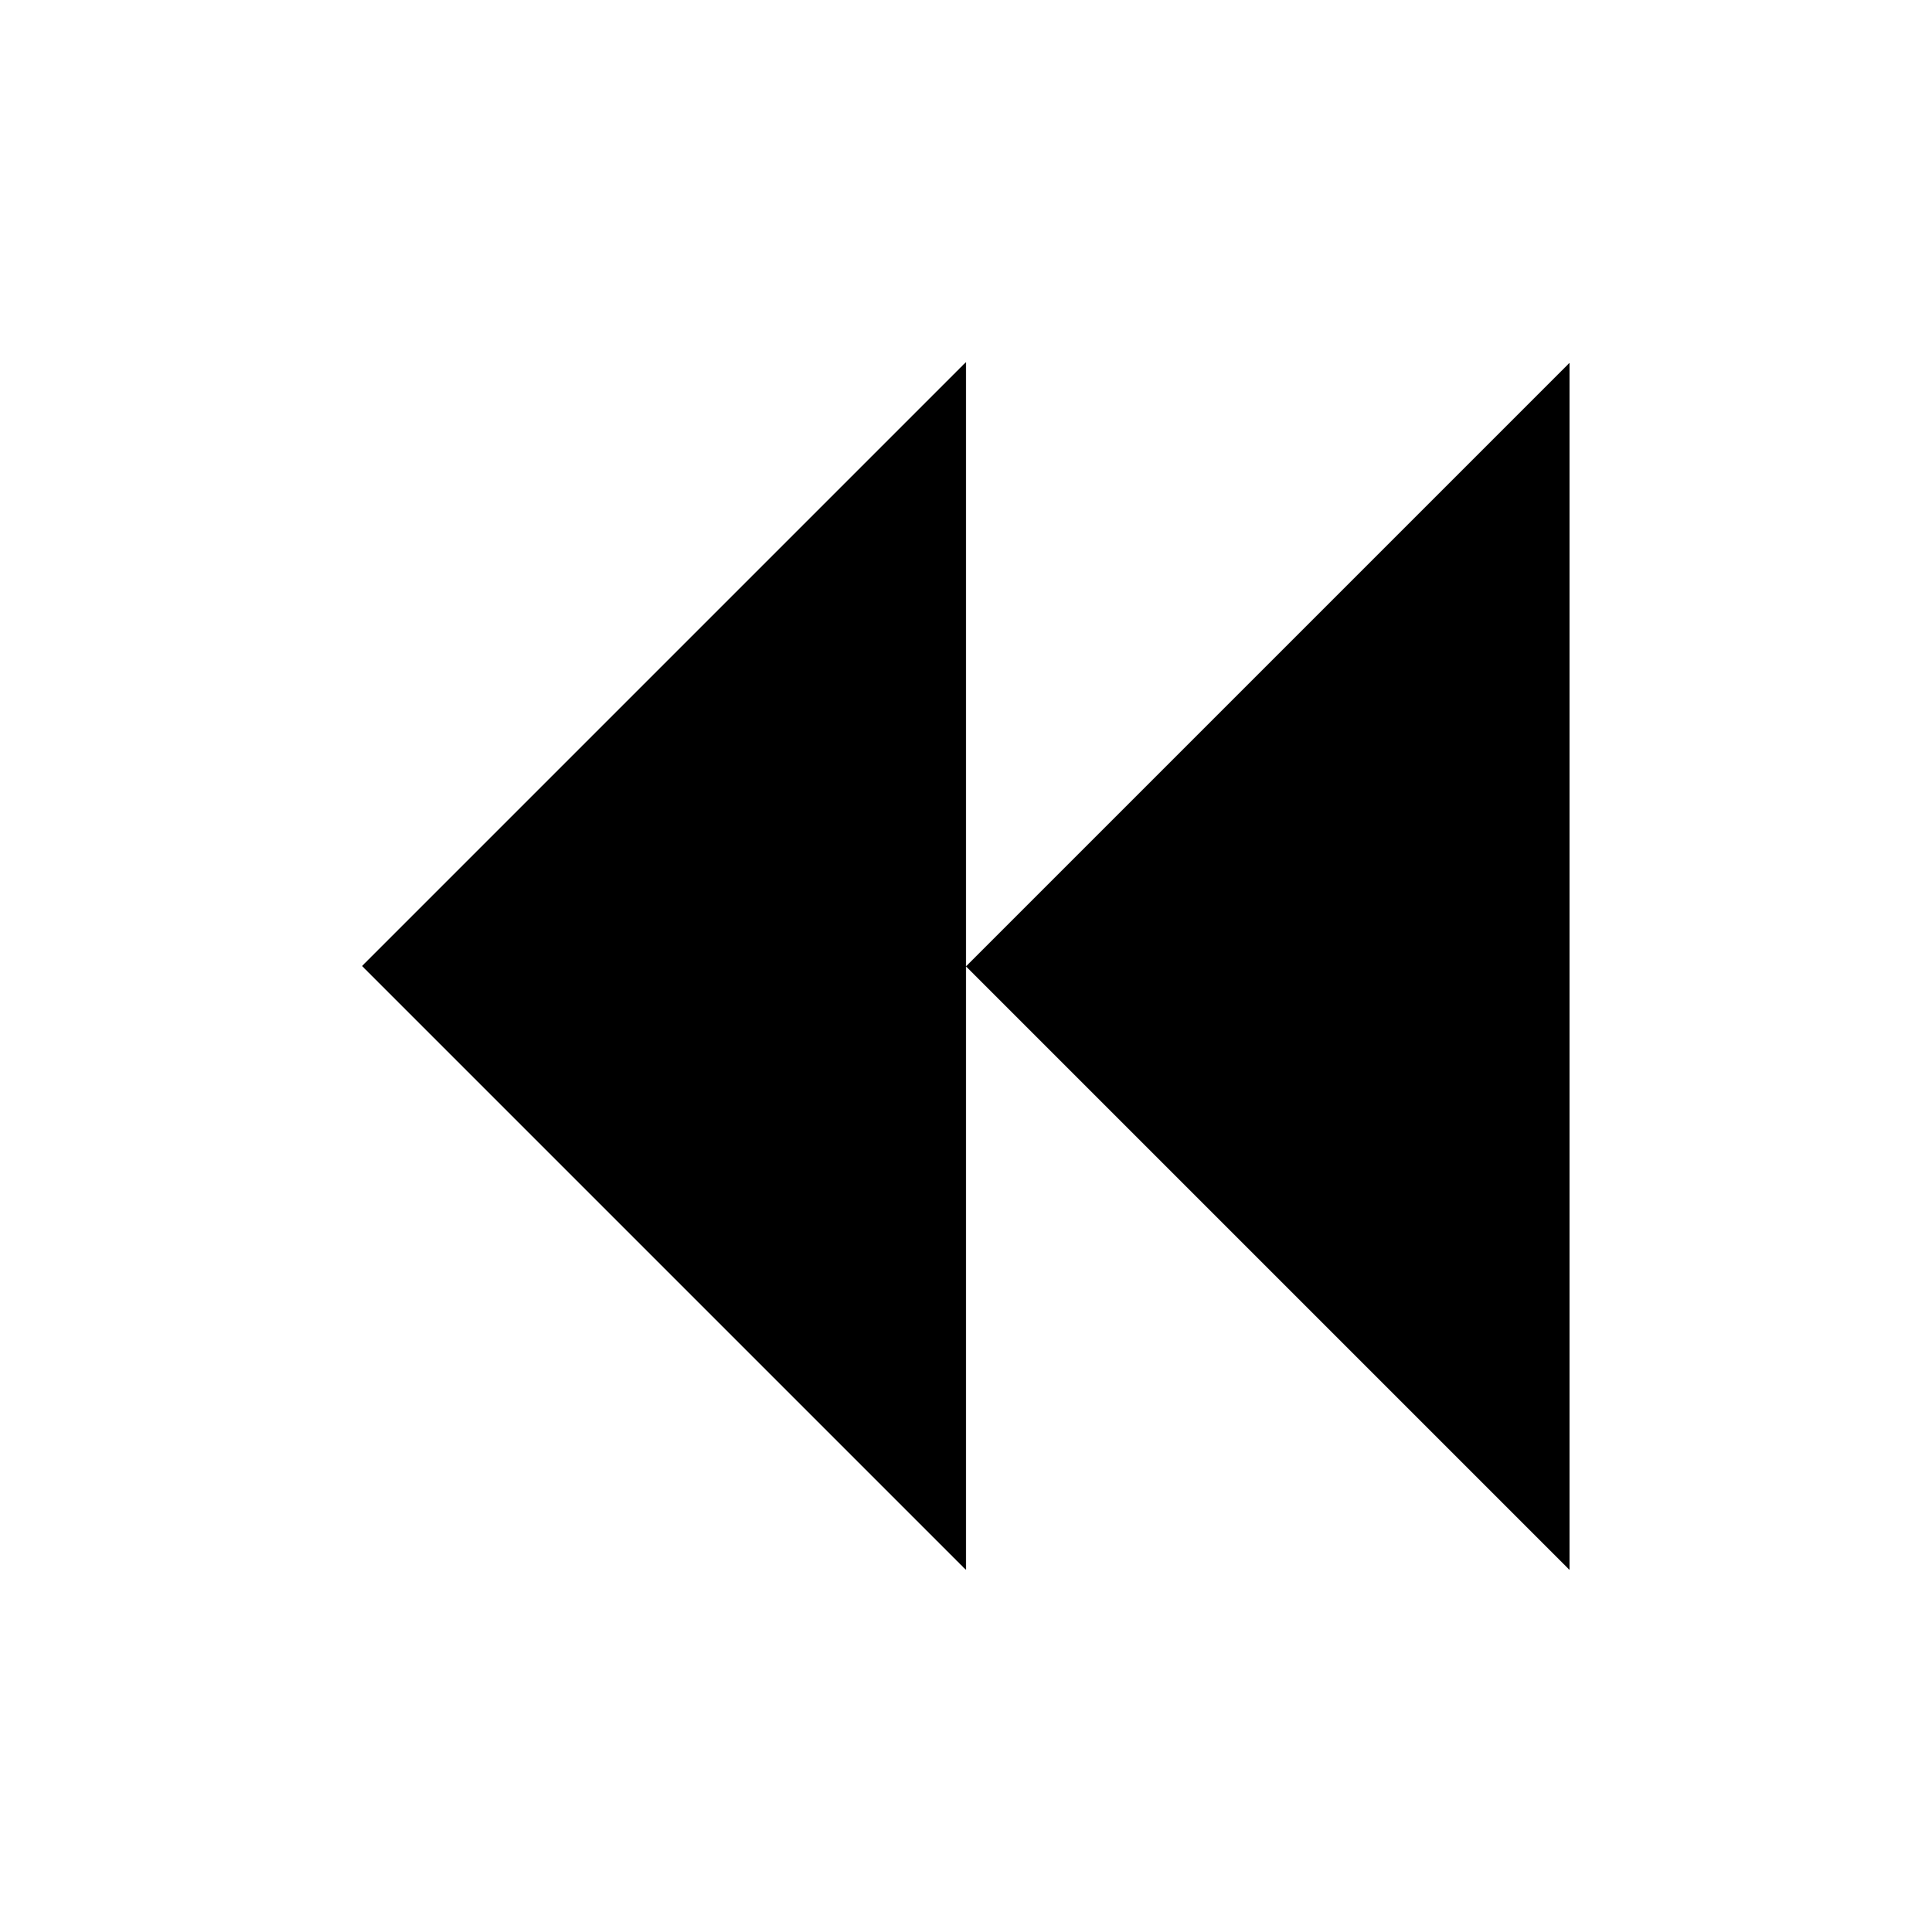
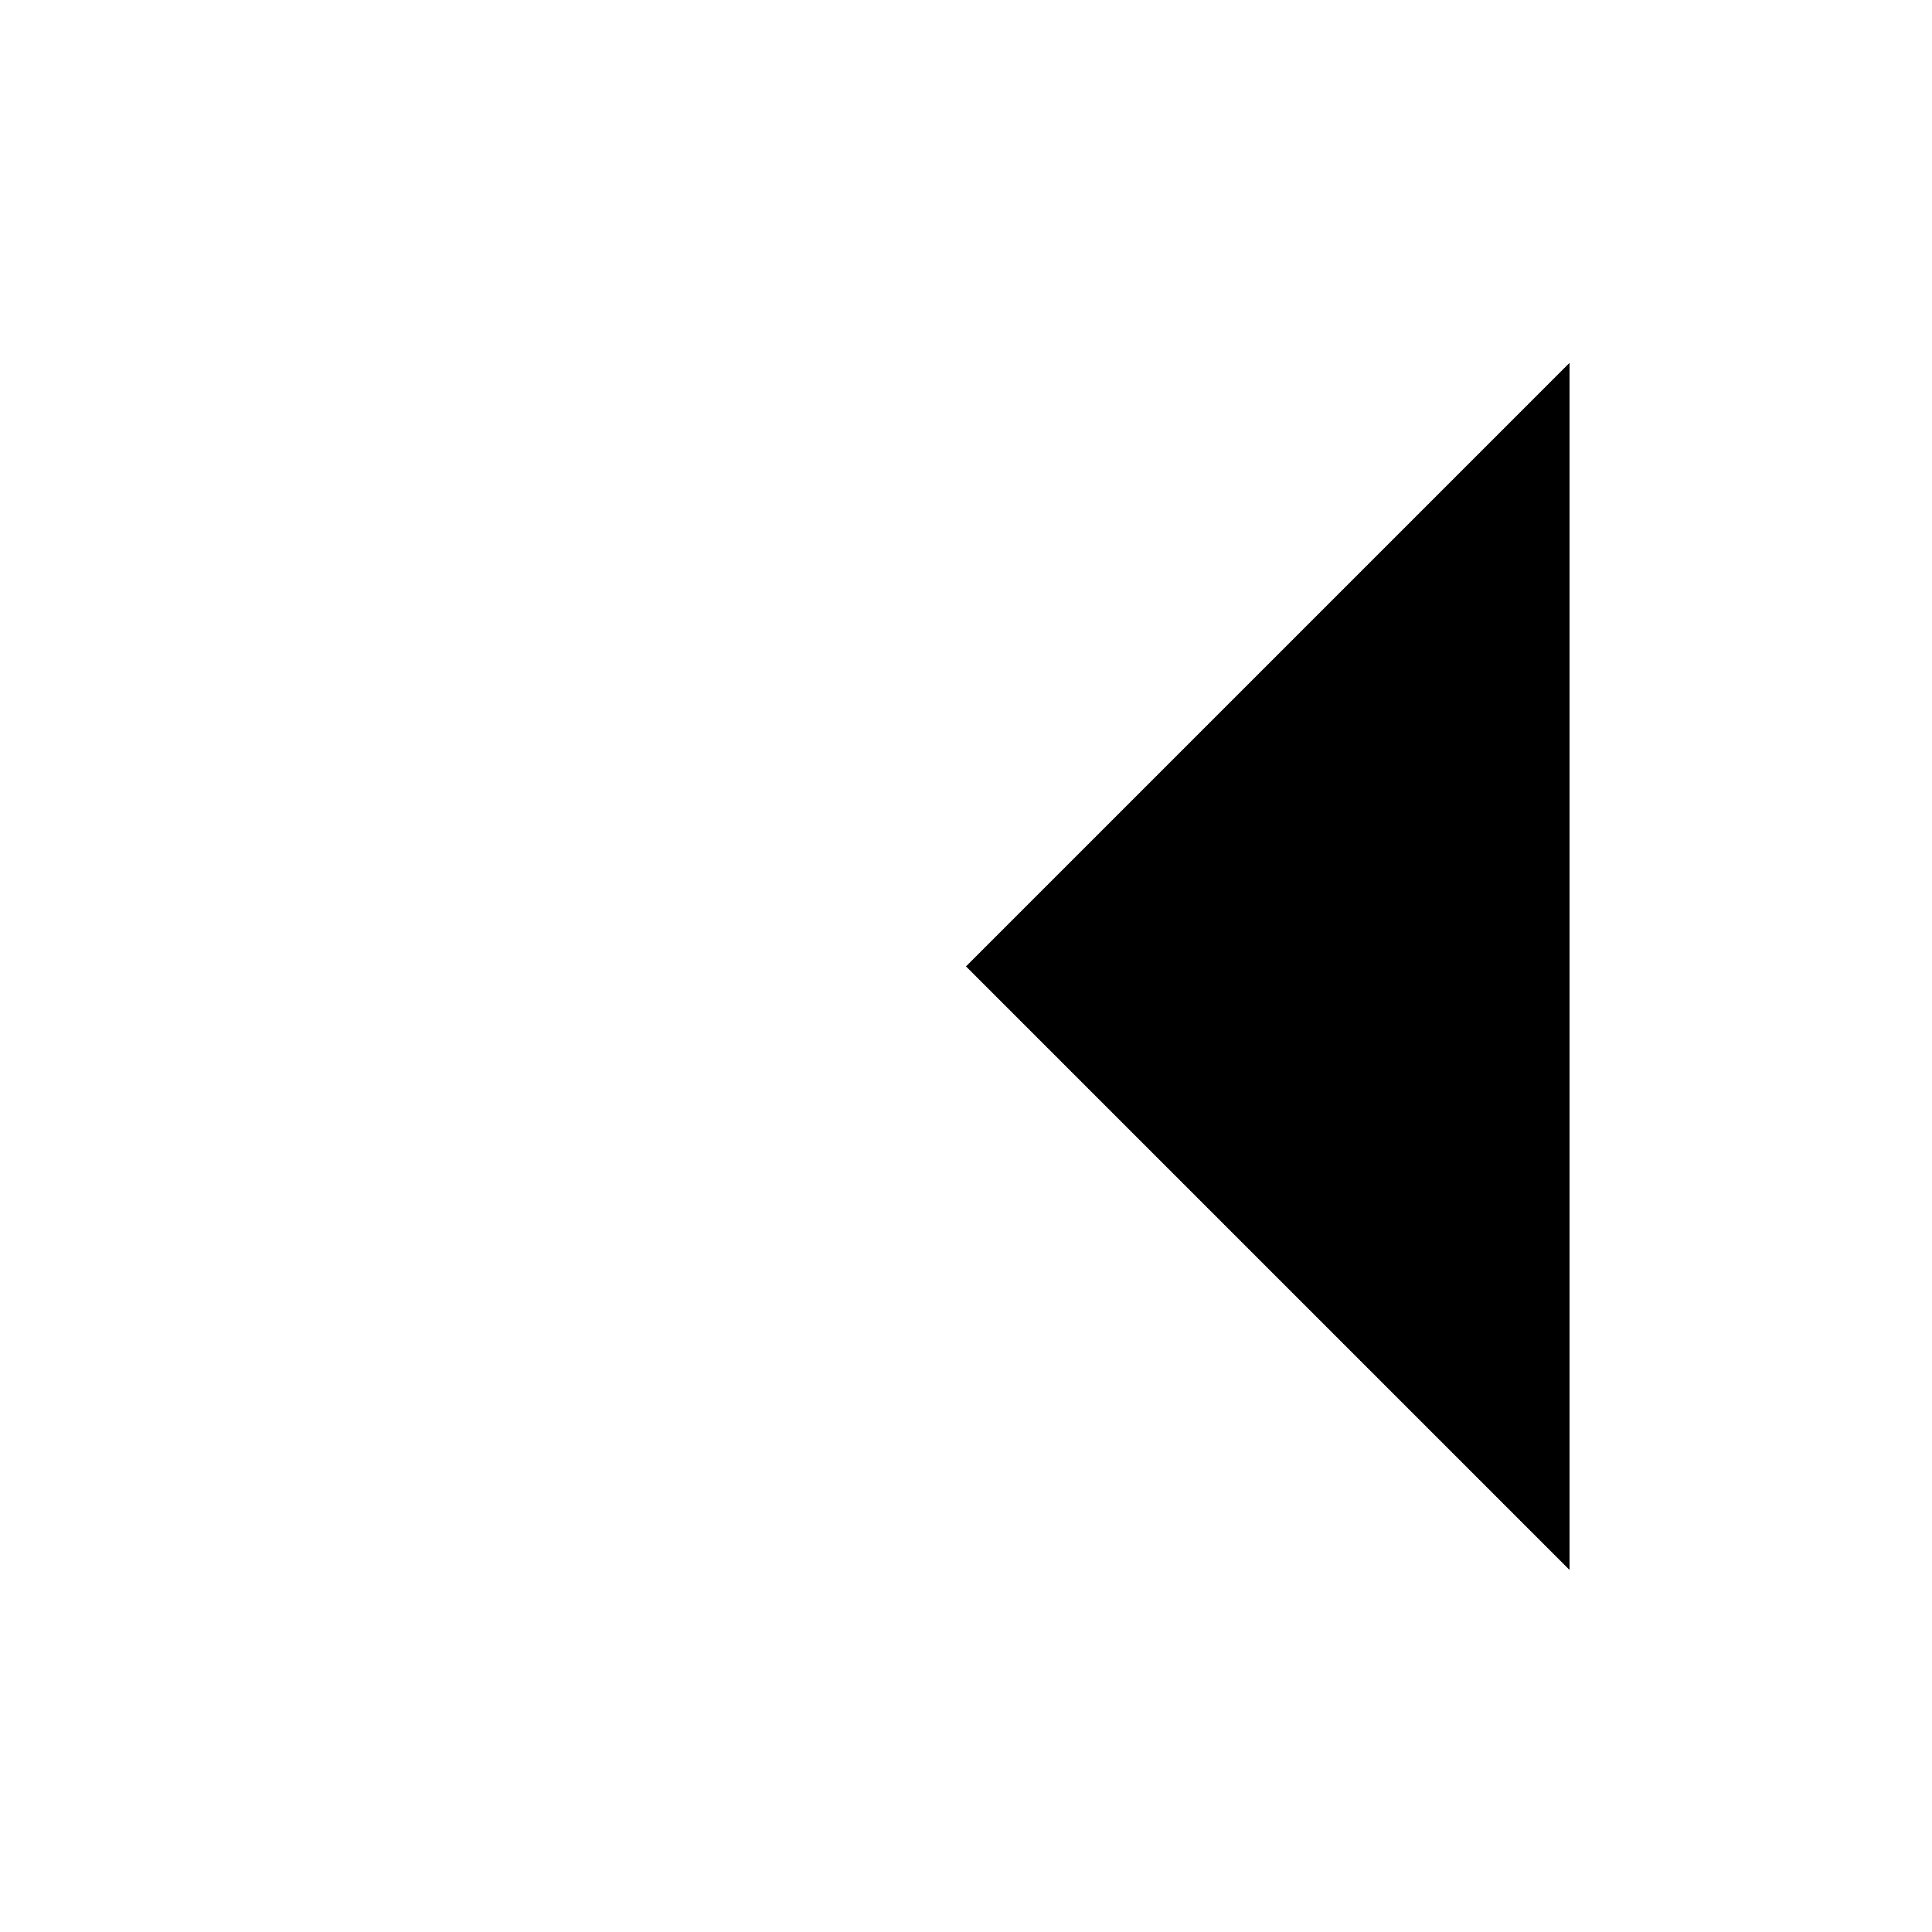
<svg xmlns="http://www.w3.org/2000/svg" shape-rendering="crispEdges" version="1.1" viewBox="0 0 16 16">
  <g transform="translate(1.001,1)" stroke-linecap="round" stroke-width="2.096">
    <path d="m11.999 2-5 5 5 5z" style="paint-order:markers stroke fill" />
-     <path d="m6.999 2-5 5 5 5z" style="paint-order:markers stroke fill" />
  </g>
</svg>